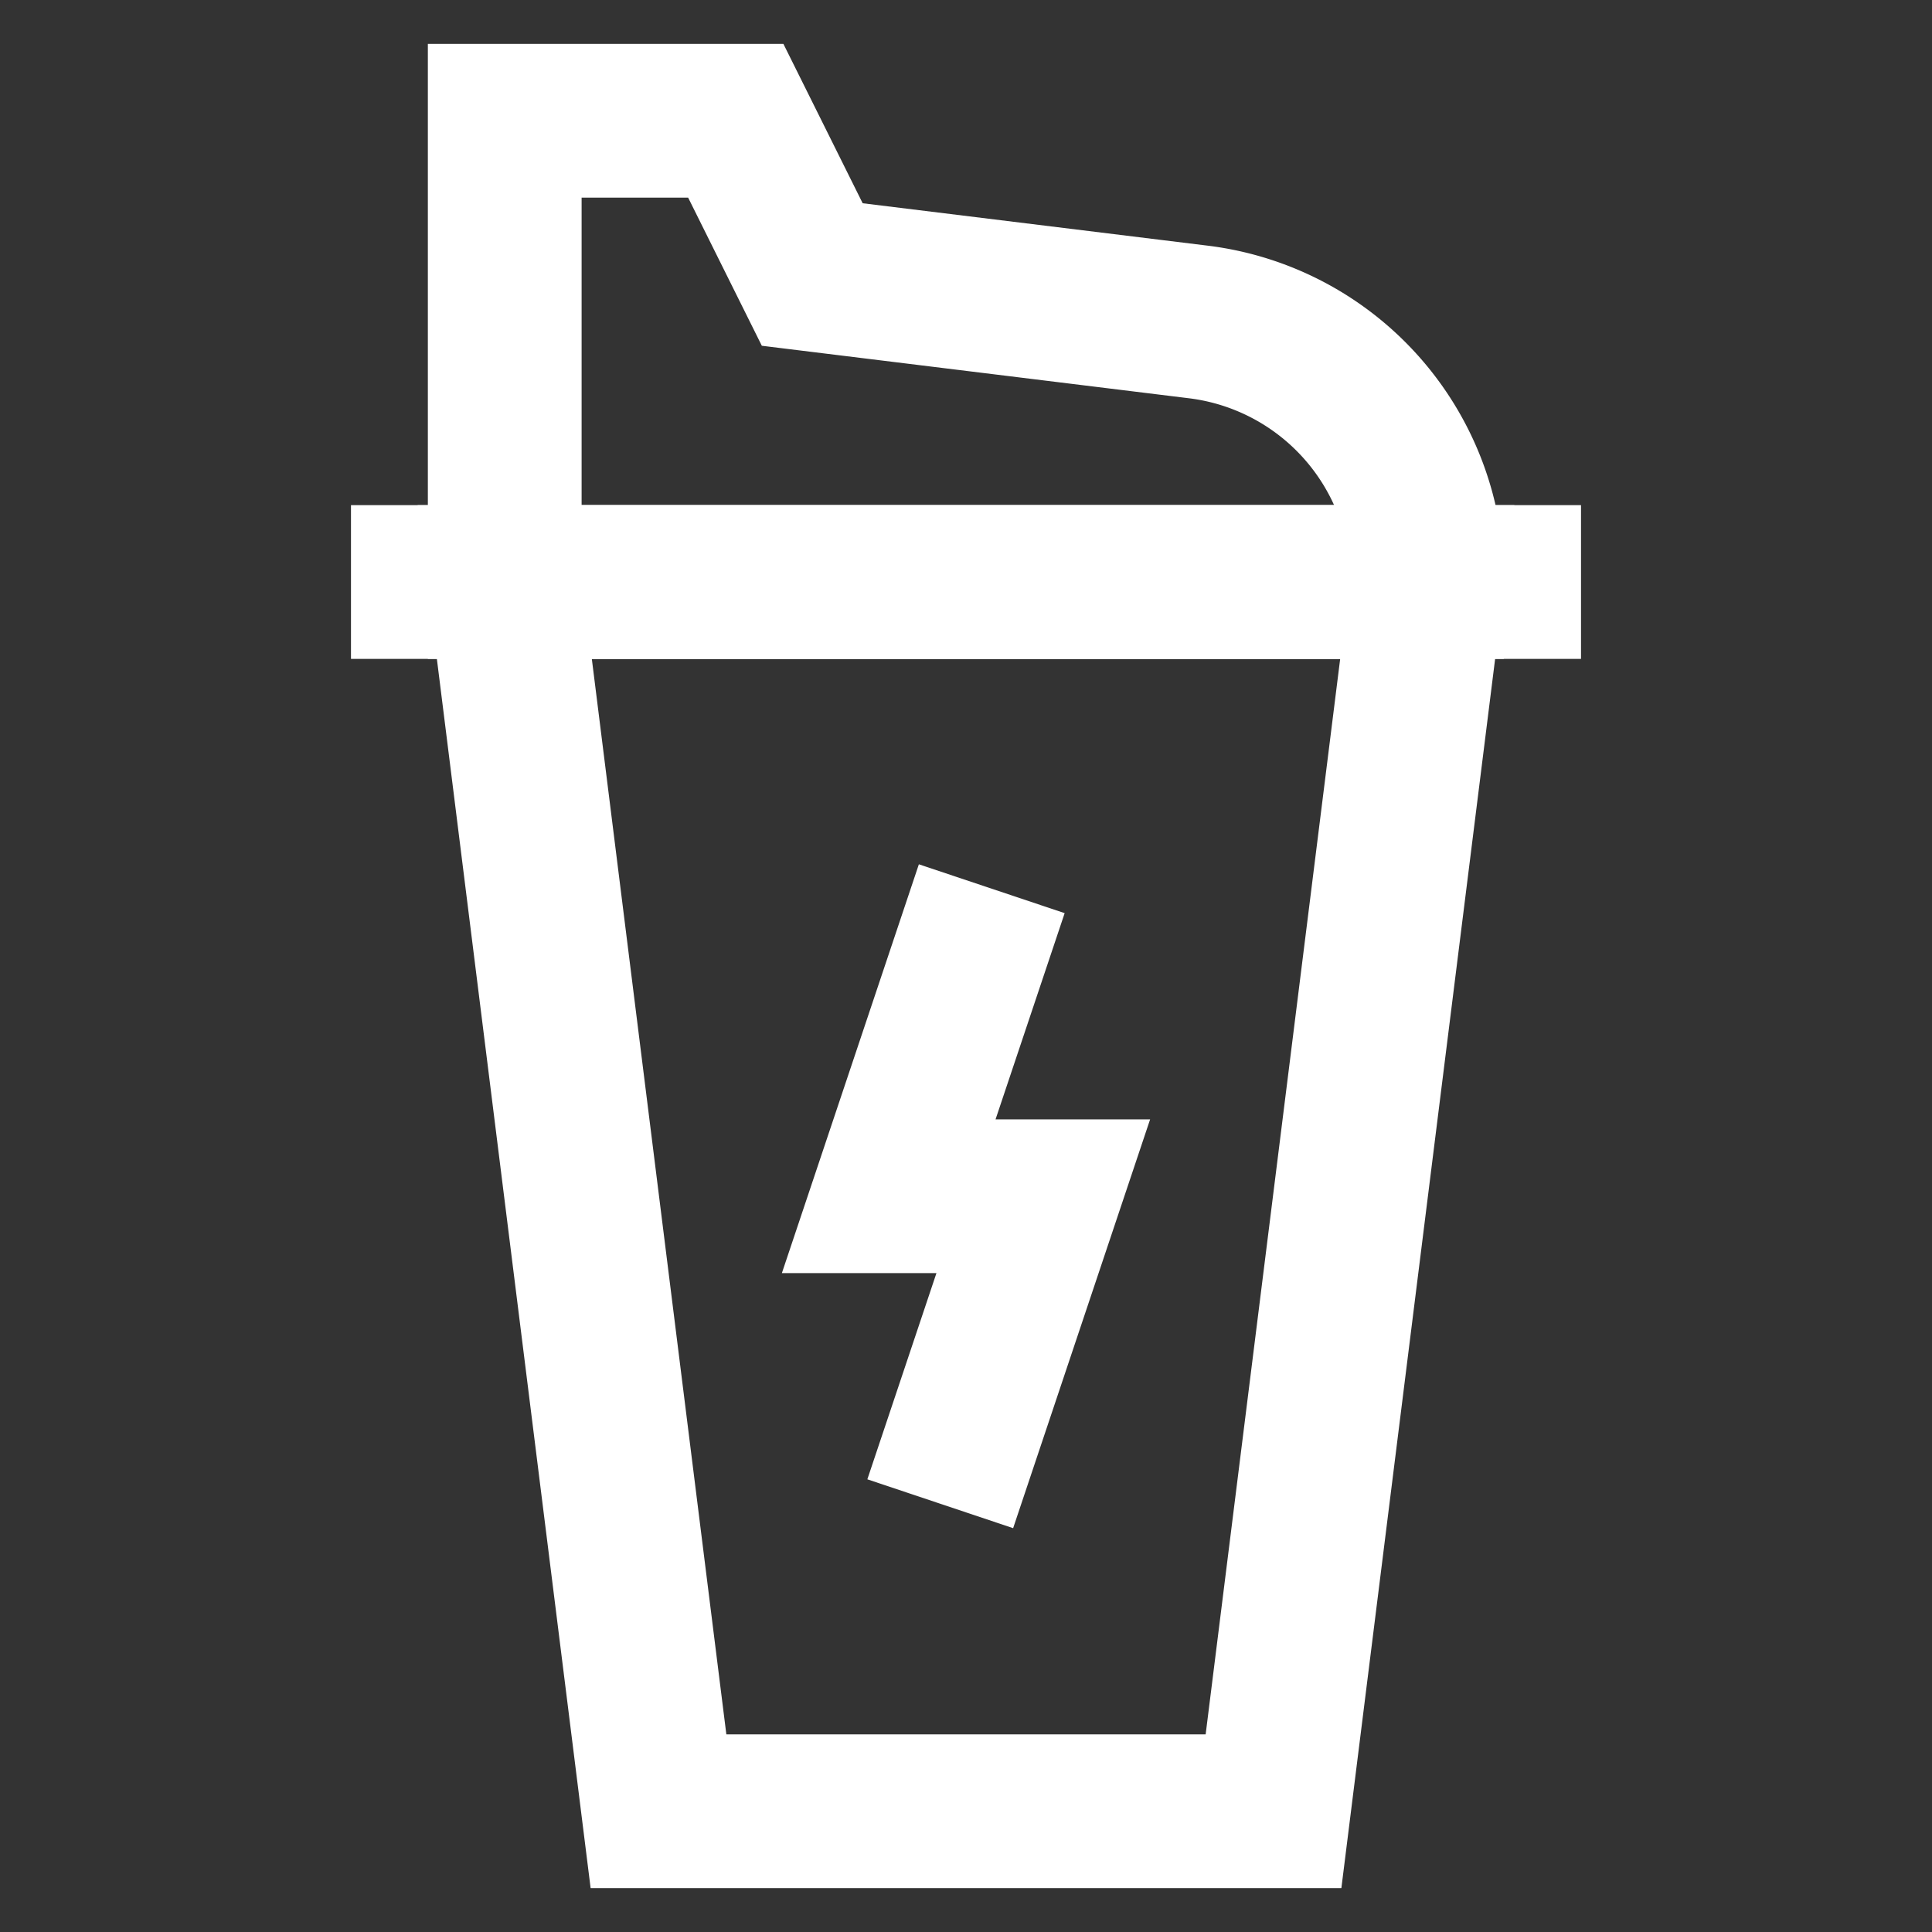
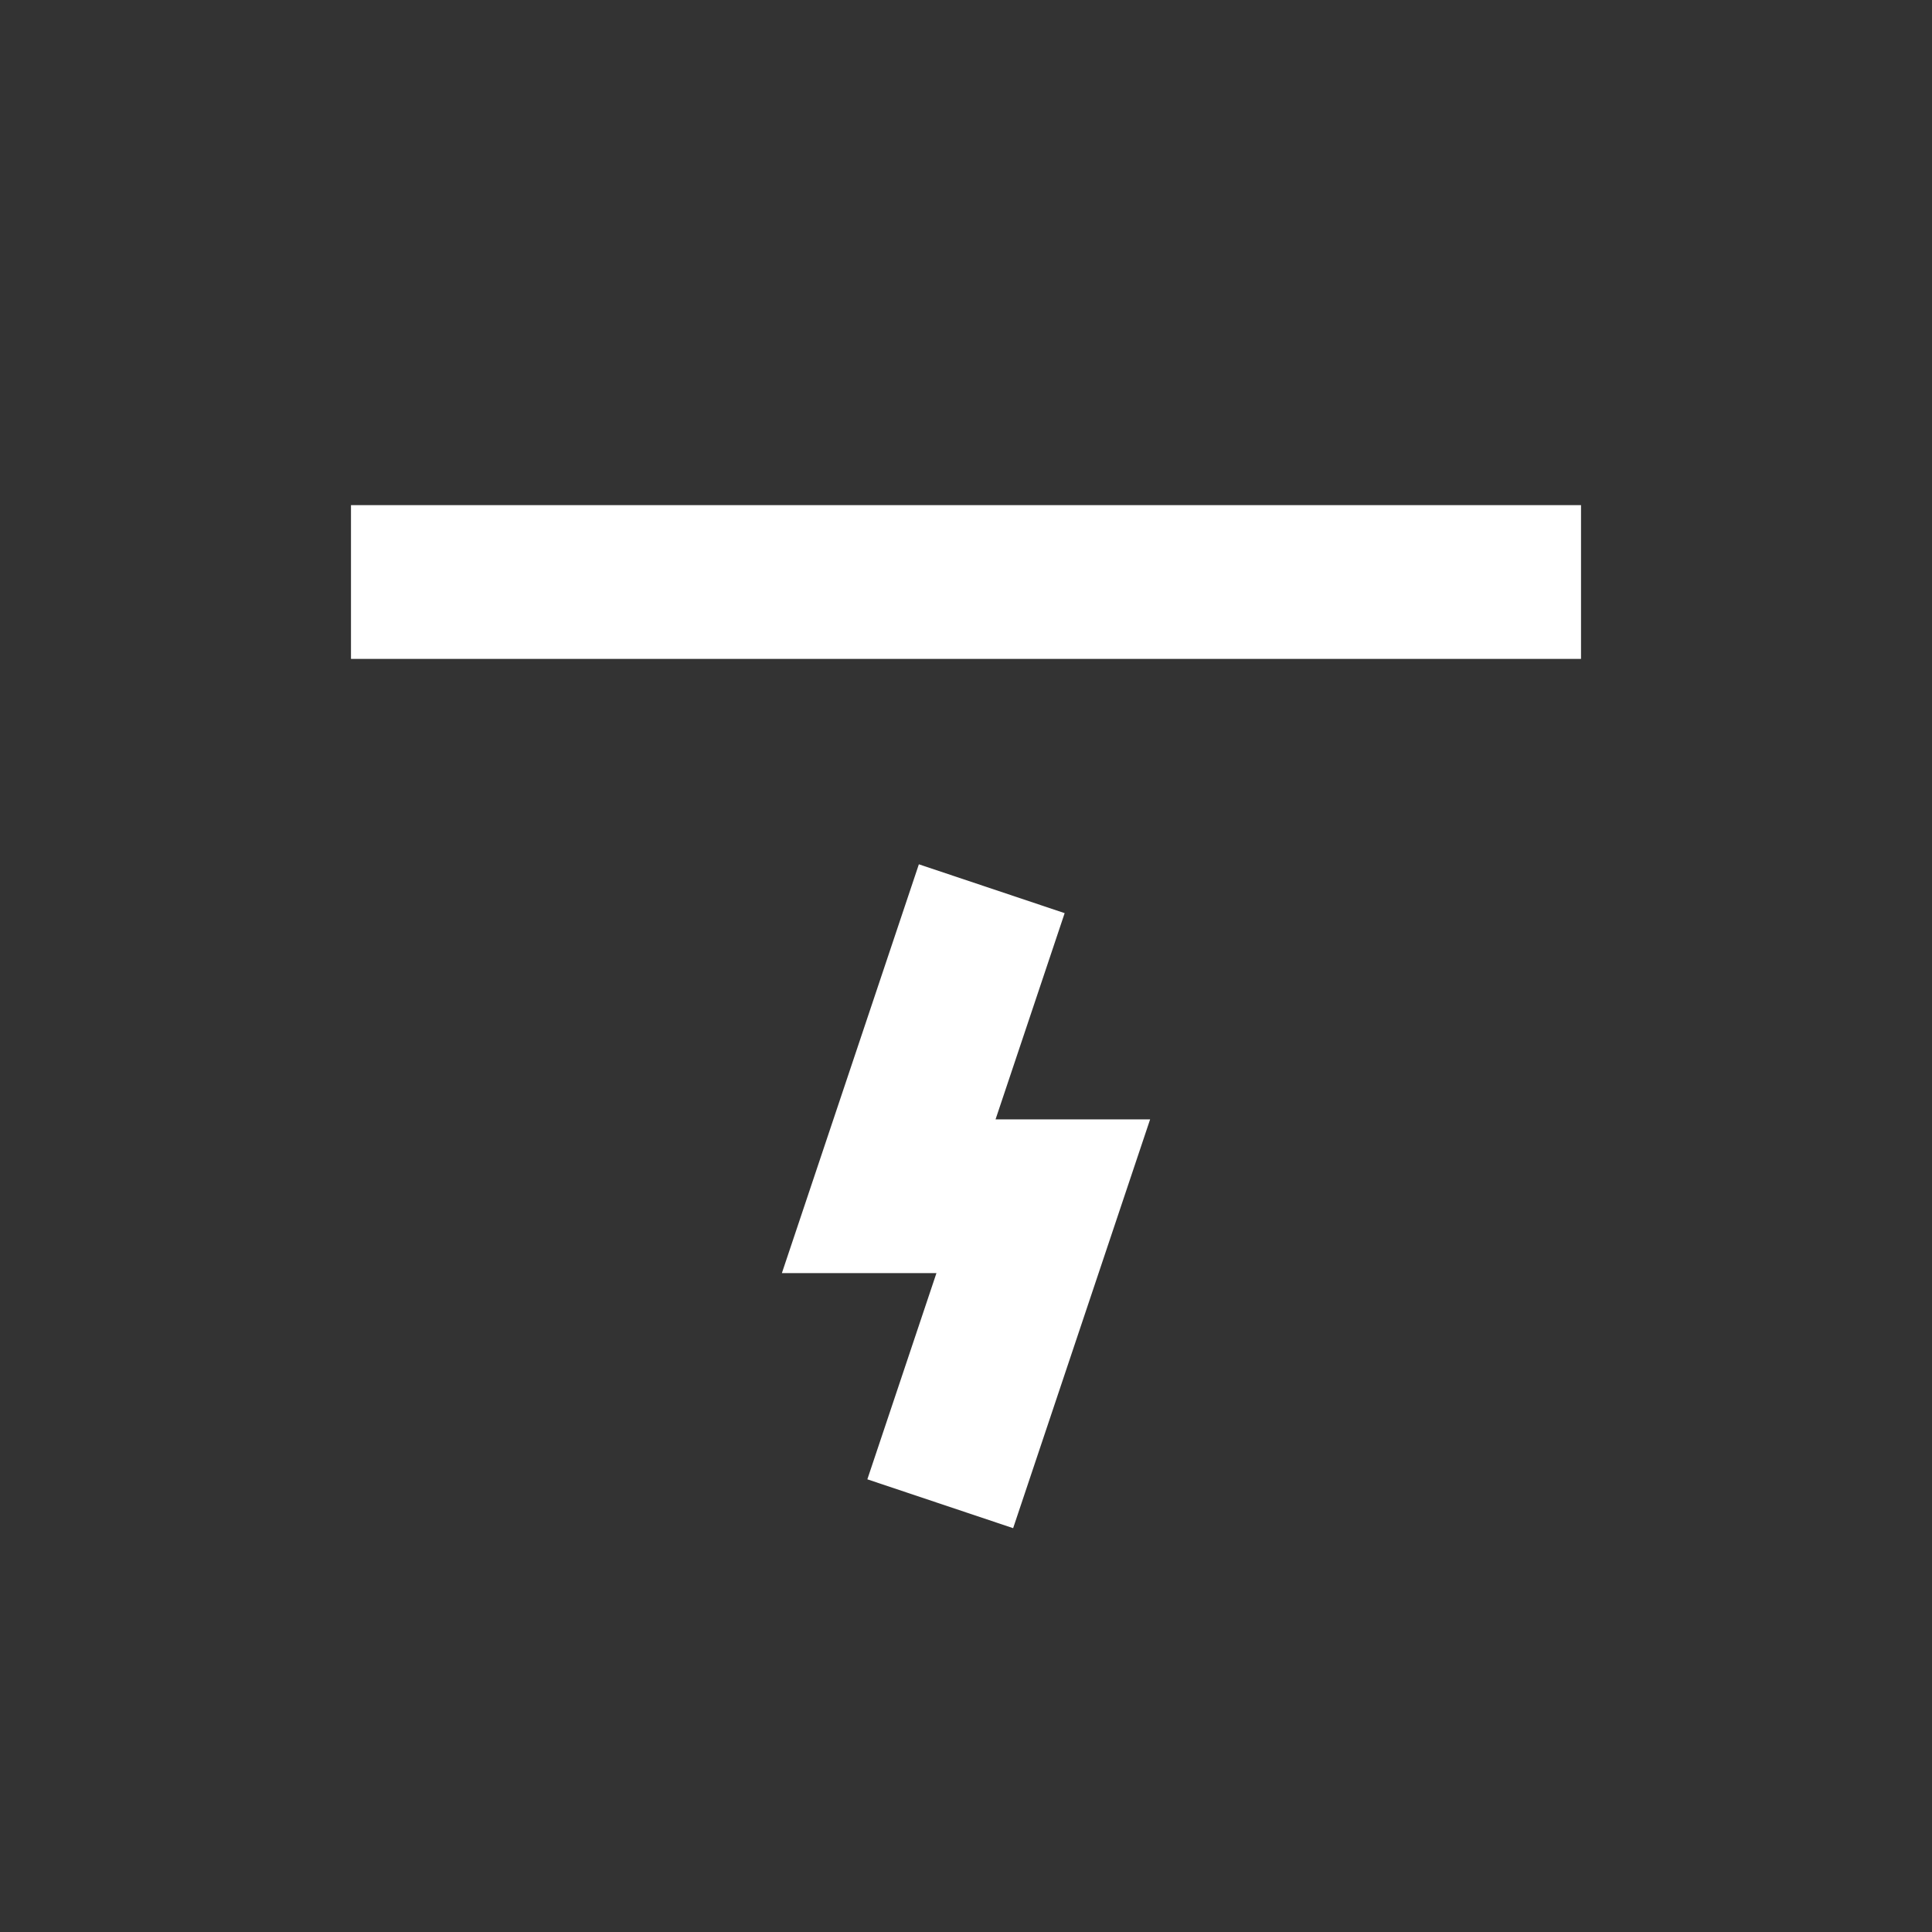
<svg xmlns="http://www.w3.org/2000/svg" viewBox="0 0 24 24" id="Layer_1" data-name="Layer 1" fill="#ffffff">
  <rect x="0" y="0" width="24" height="24" fill="#333333" stroke="none" />
  <g id="SVGRepo_bgCarrier" stroke-width="0" />
  <g id="SVGRepo_tracerCarrier" stroke-linecap="round" stroke-linejoin="round" />
  <g id="SVGRepo_iconCarrier">
    <defs>
      <style>.cls-1{fill:none;stroke:#fff;stroke-miterlimit:10;stroke-width:1.91px;}</style>
    </defs>
-     <path class="cls-1" d="M10.09,3.41,9.14,1.5H6.27V7.23H17.73A3.24,3.24,0,0,0,14.89,4Z" />
    <line class="cls-1" x1="4.36" y1="7.23" x2="19.64" y2="7.23" />
-     <polygon class="cls-1" points="6.27 7.23 17.73 7.23 15.82 22.5 8.18 22.5 6.27 7.23" />
    <polyline class="cls-1" points="12.32 11.04 11.04 14.86 12.96 14.86 11.68 18.68" />
  </g>
</svg>